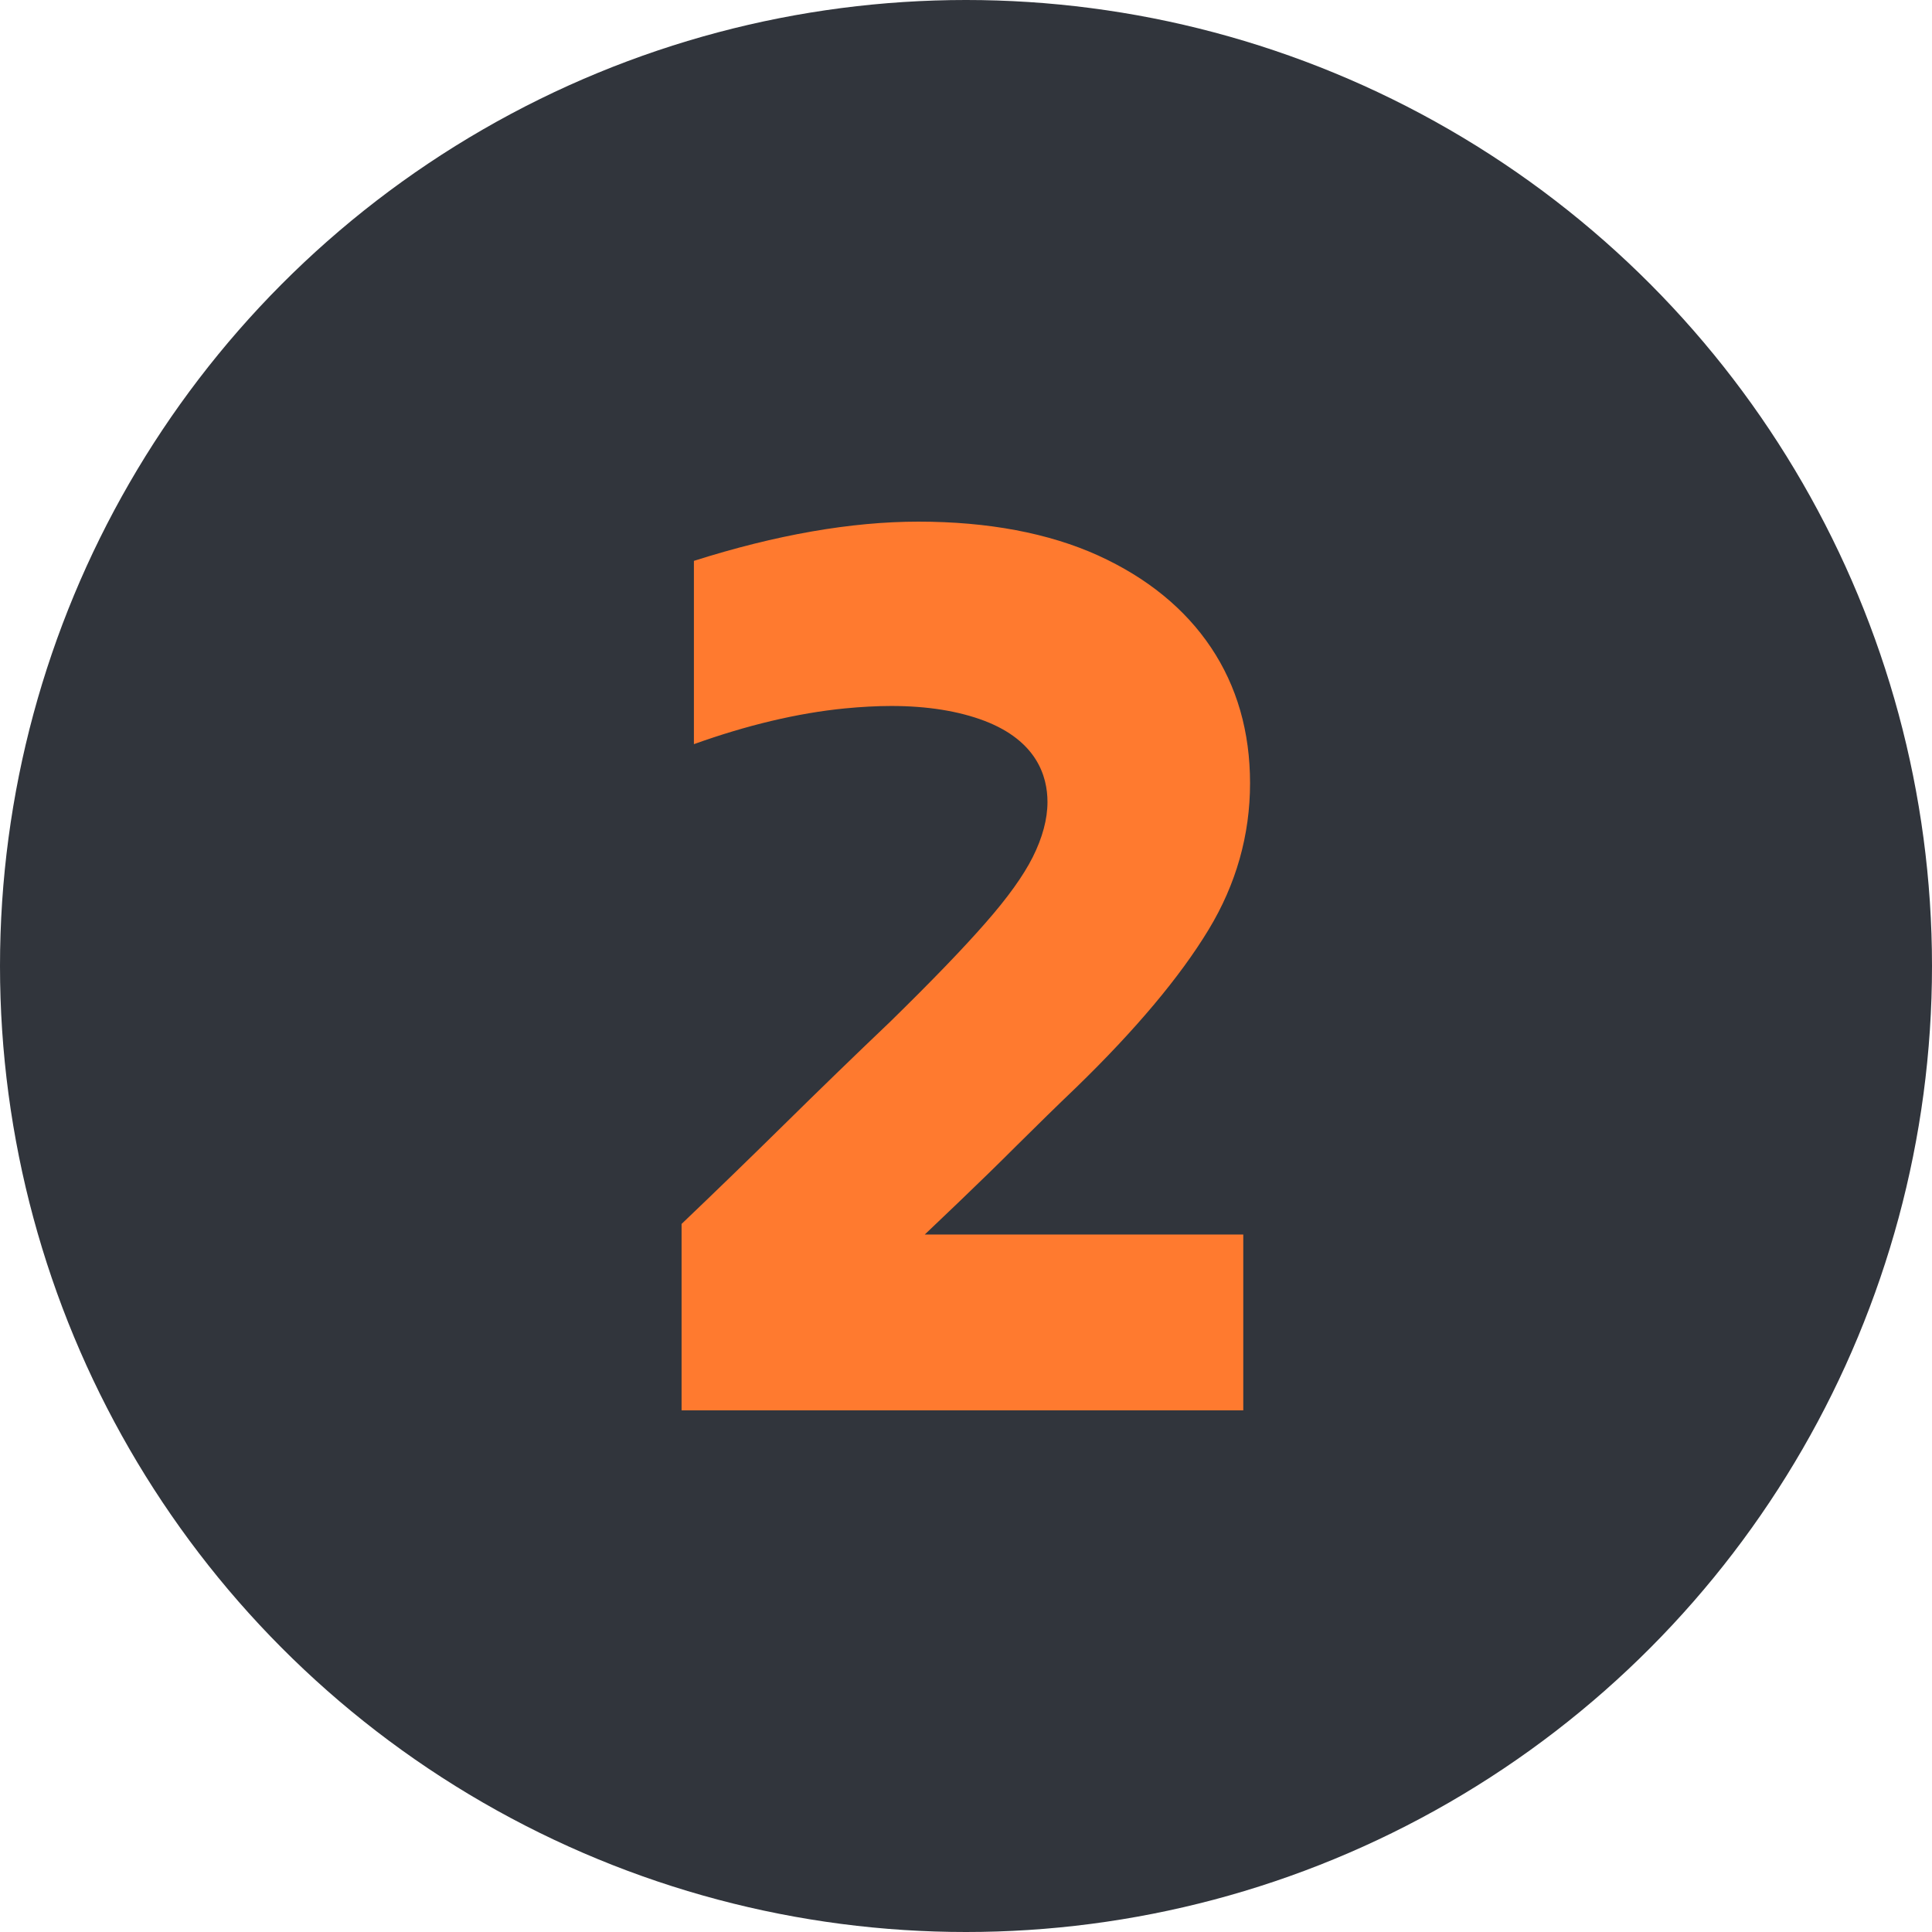
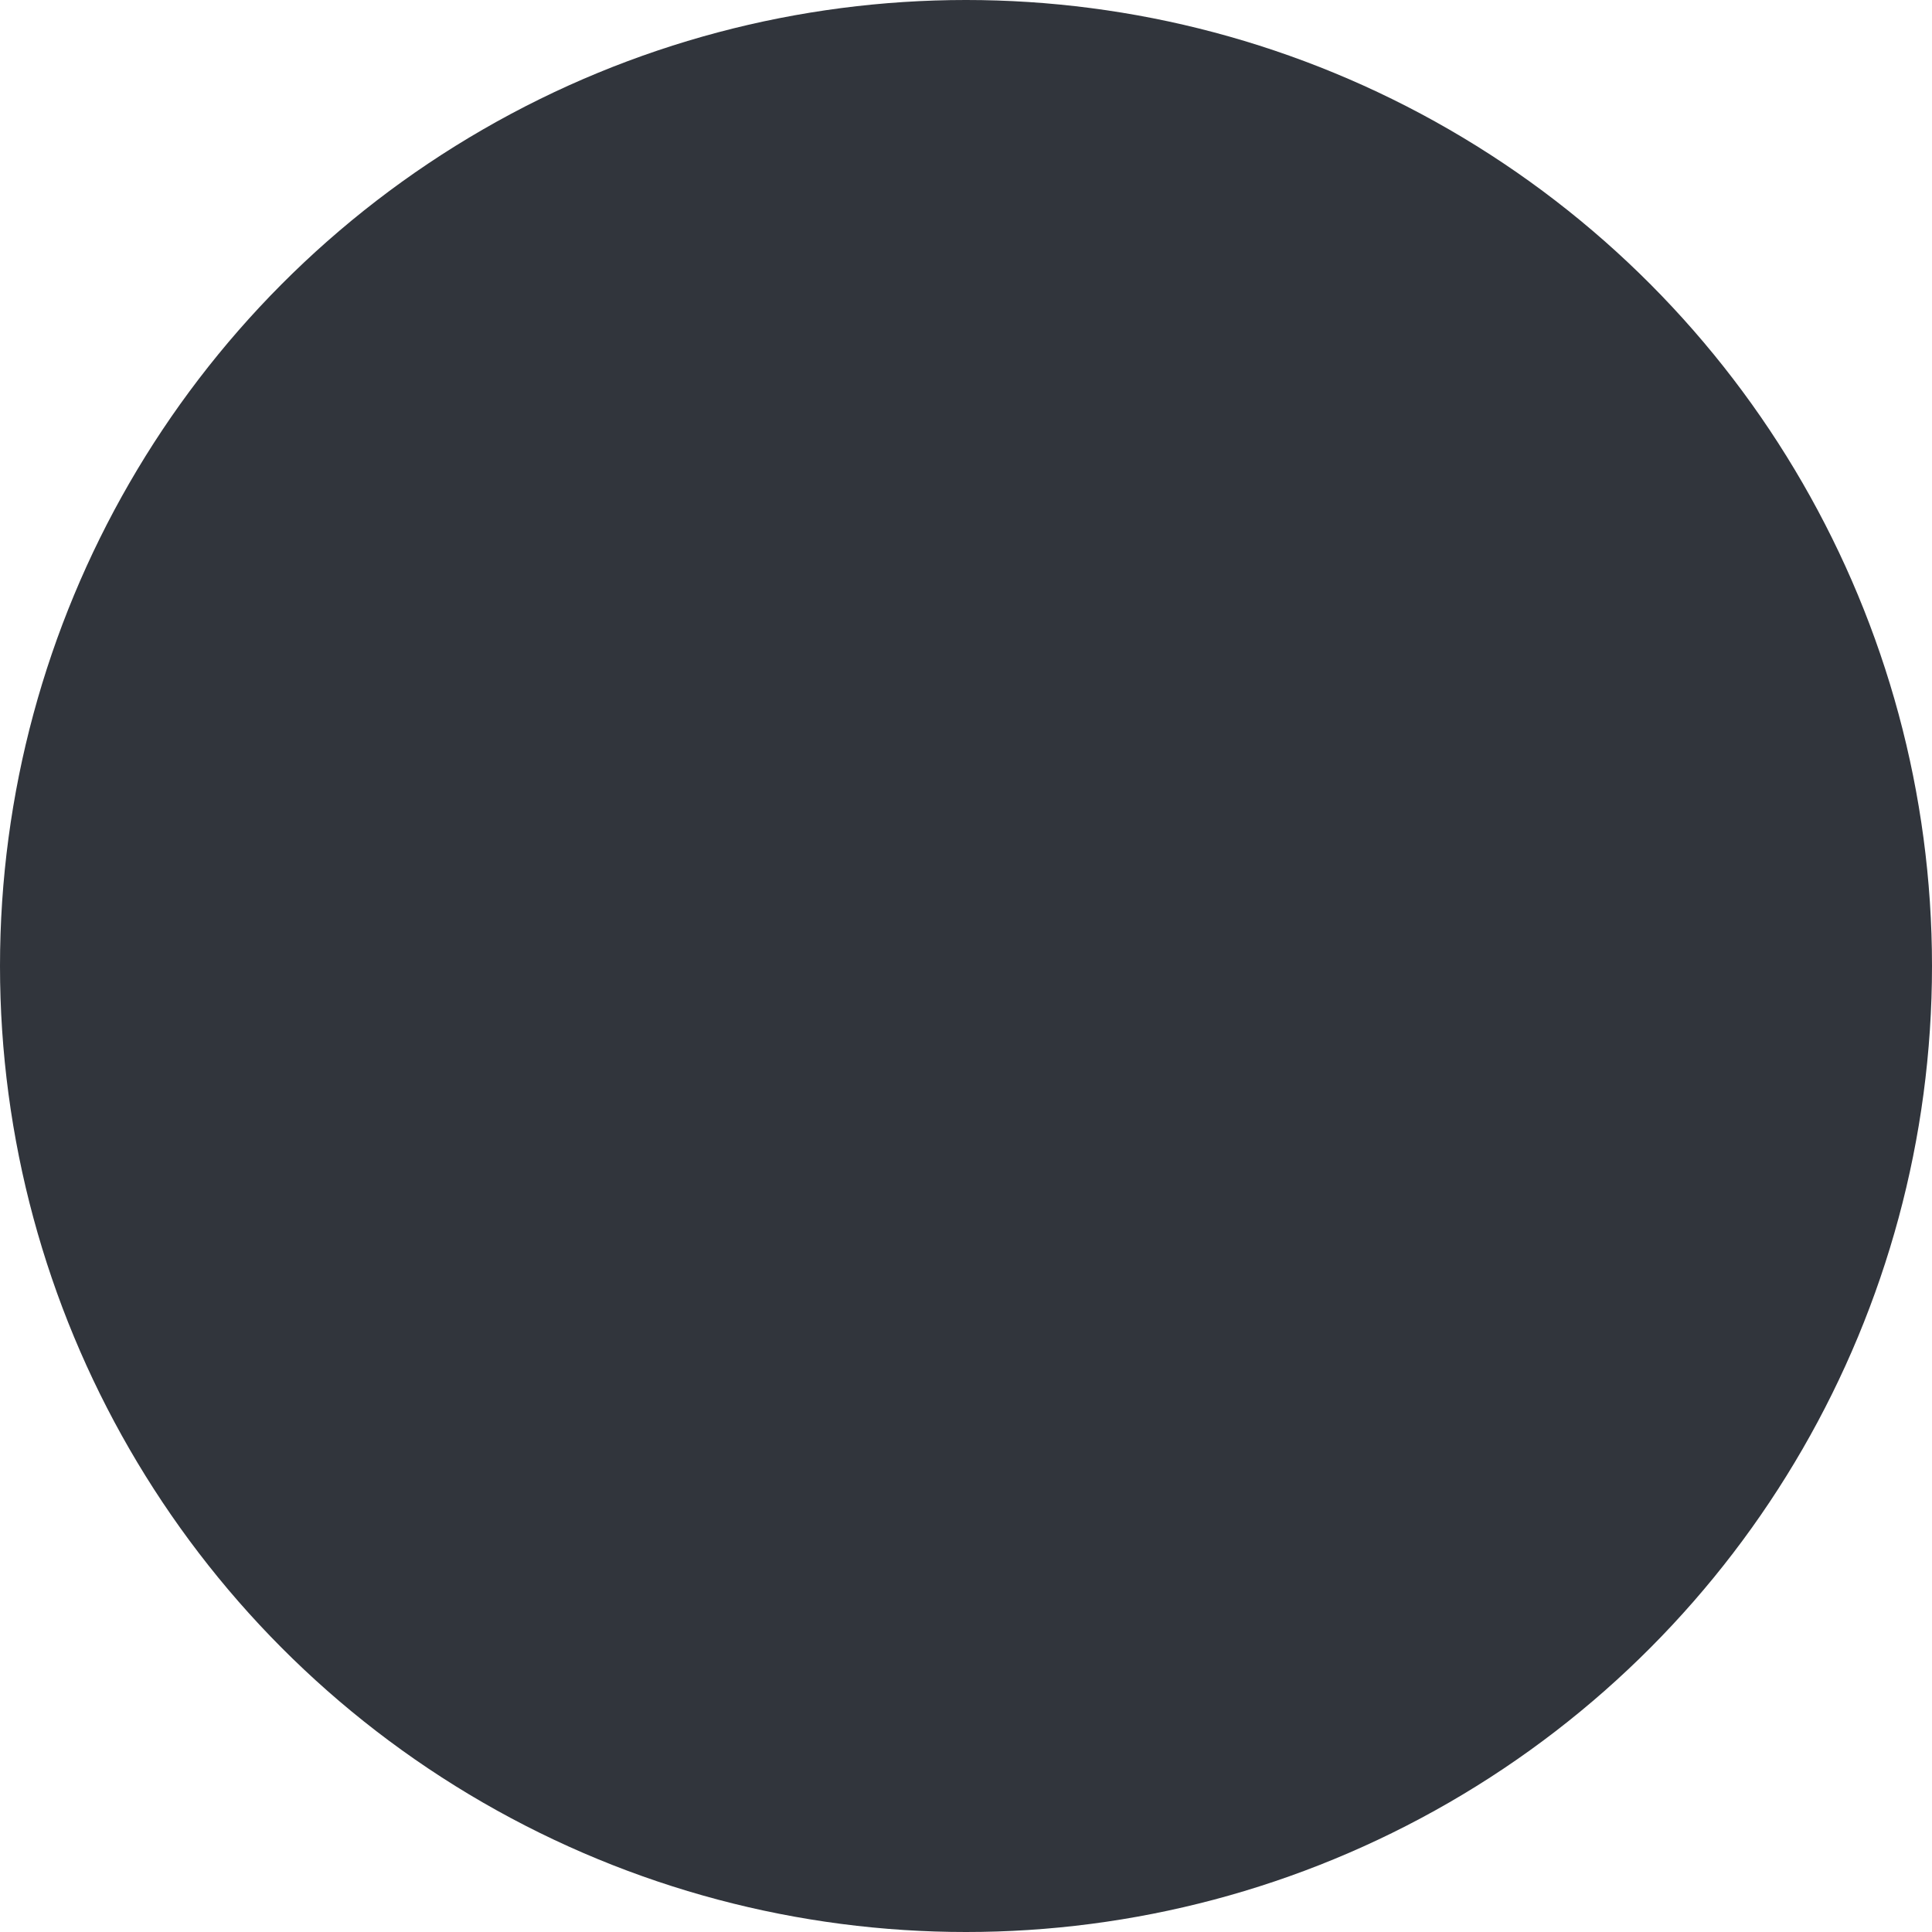
<svg xmlns="http://www.w3.org/2000/svg" version="1.1" width="512" height="512" x="0" y="0" viewBox="0 0 512 512" style="enable-background:new 0 0 512 512" xml:space="preserve" class="">
  <circle r="256" cx="256" cy="256" fill="#31353c" shape="circle" />
  <g transform="matrix(0.46,0,0,0.46,138.213,138.24)">
-     <path d="M92.2 512V404.6c19.6-18.7 39.3-37.8 58.6-56.8 20.2-19.9 40.9-40 61.6-59.7l.1-.1c24.2-23.7 42-42.2 54.6-56.6 13.1-14.9 22-27.4 27.4-38.1 5.6-11.2 8.5-21.9 8.5-31.8 0-15-6.3-35.2-36.2-46.7-15-5.7-33.1-8.6-53.8-8.6-8.4 0-17.4.5-26.7 1.4-27.4 2.7-56.6 9.7-87 20.6V22.6C146.5 7.6 190 0 228.6 0c40.2 0 75.1 6.6 103.6 19.5 28.1 12.8 50 30.6 65 53s22.5 48.6 22.5 78.2c0 29.8-8 58.2-23.9 84.4-16.4 27.1-42.1 57.7-76.3 90.9-11.1 10.6-22.6 21.9-34.1 33.3-11 11-22.4 22.1-33.8 33l-19.3 18.4h183.5V512z" fill="#ff7a2f" opacity="1" data-original="#000000" />
-   </g>
+     </g>
</svg>